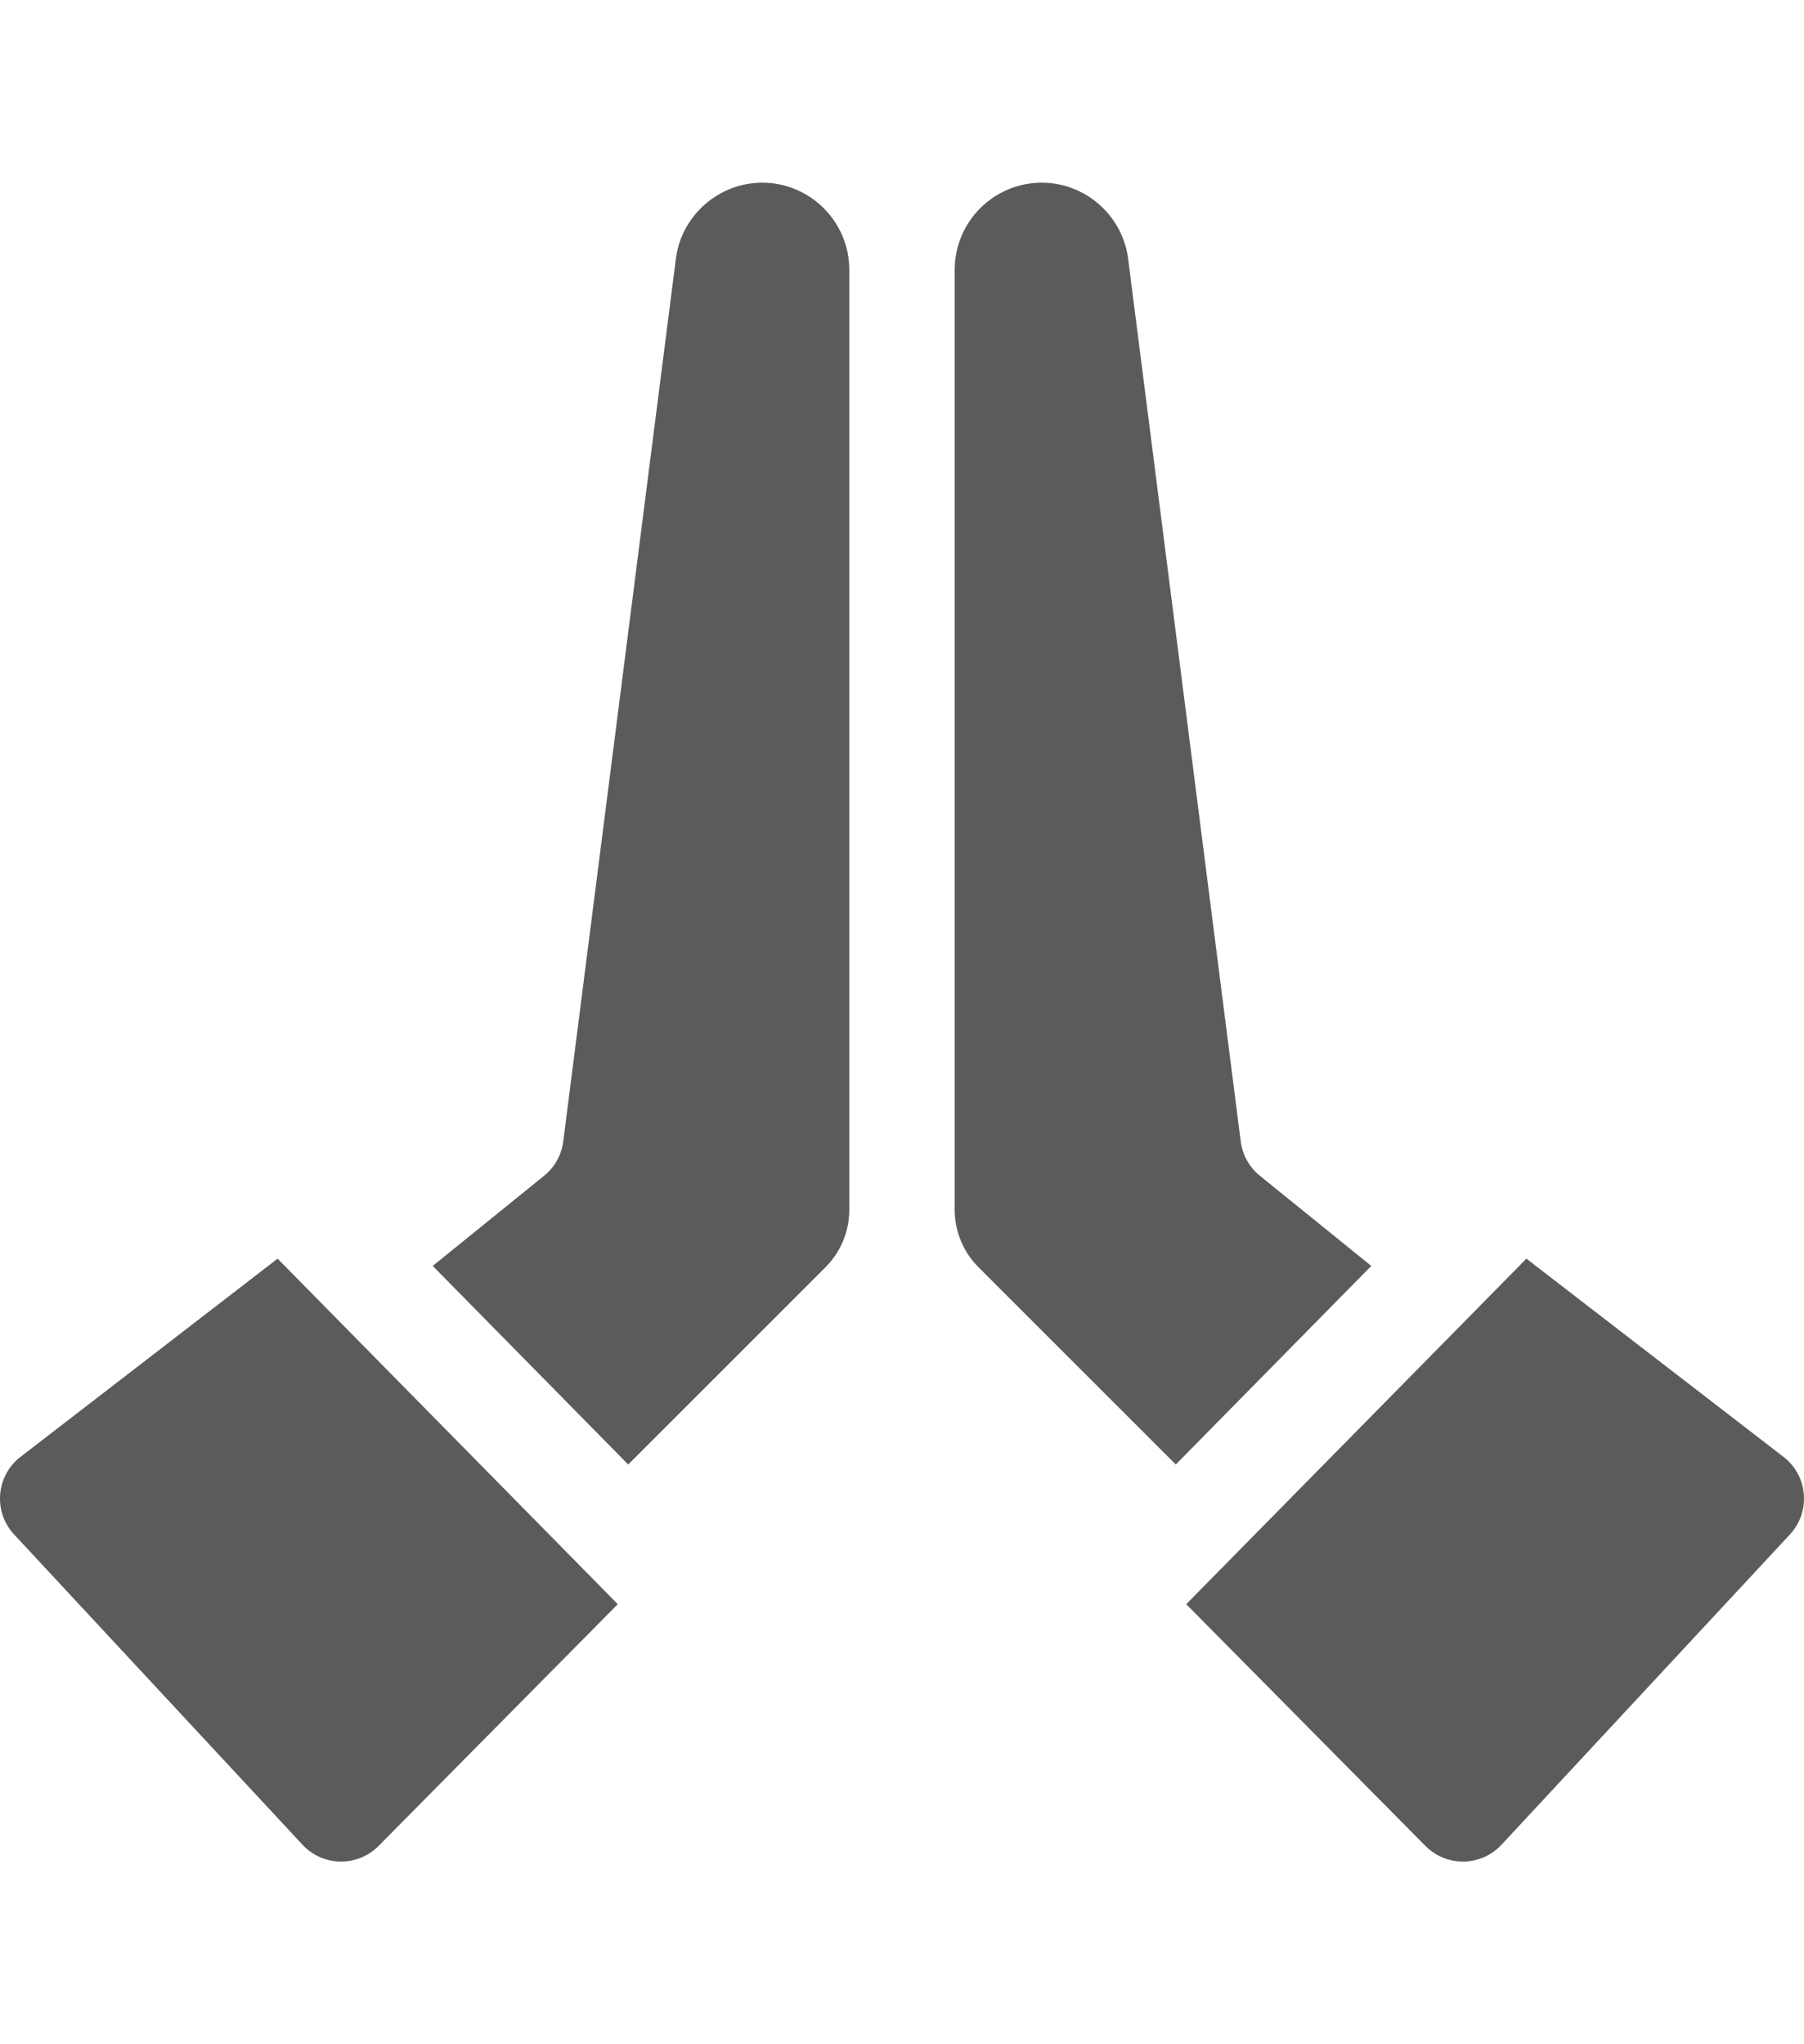
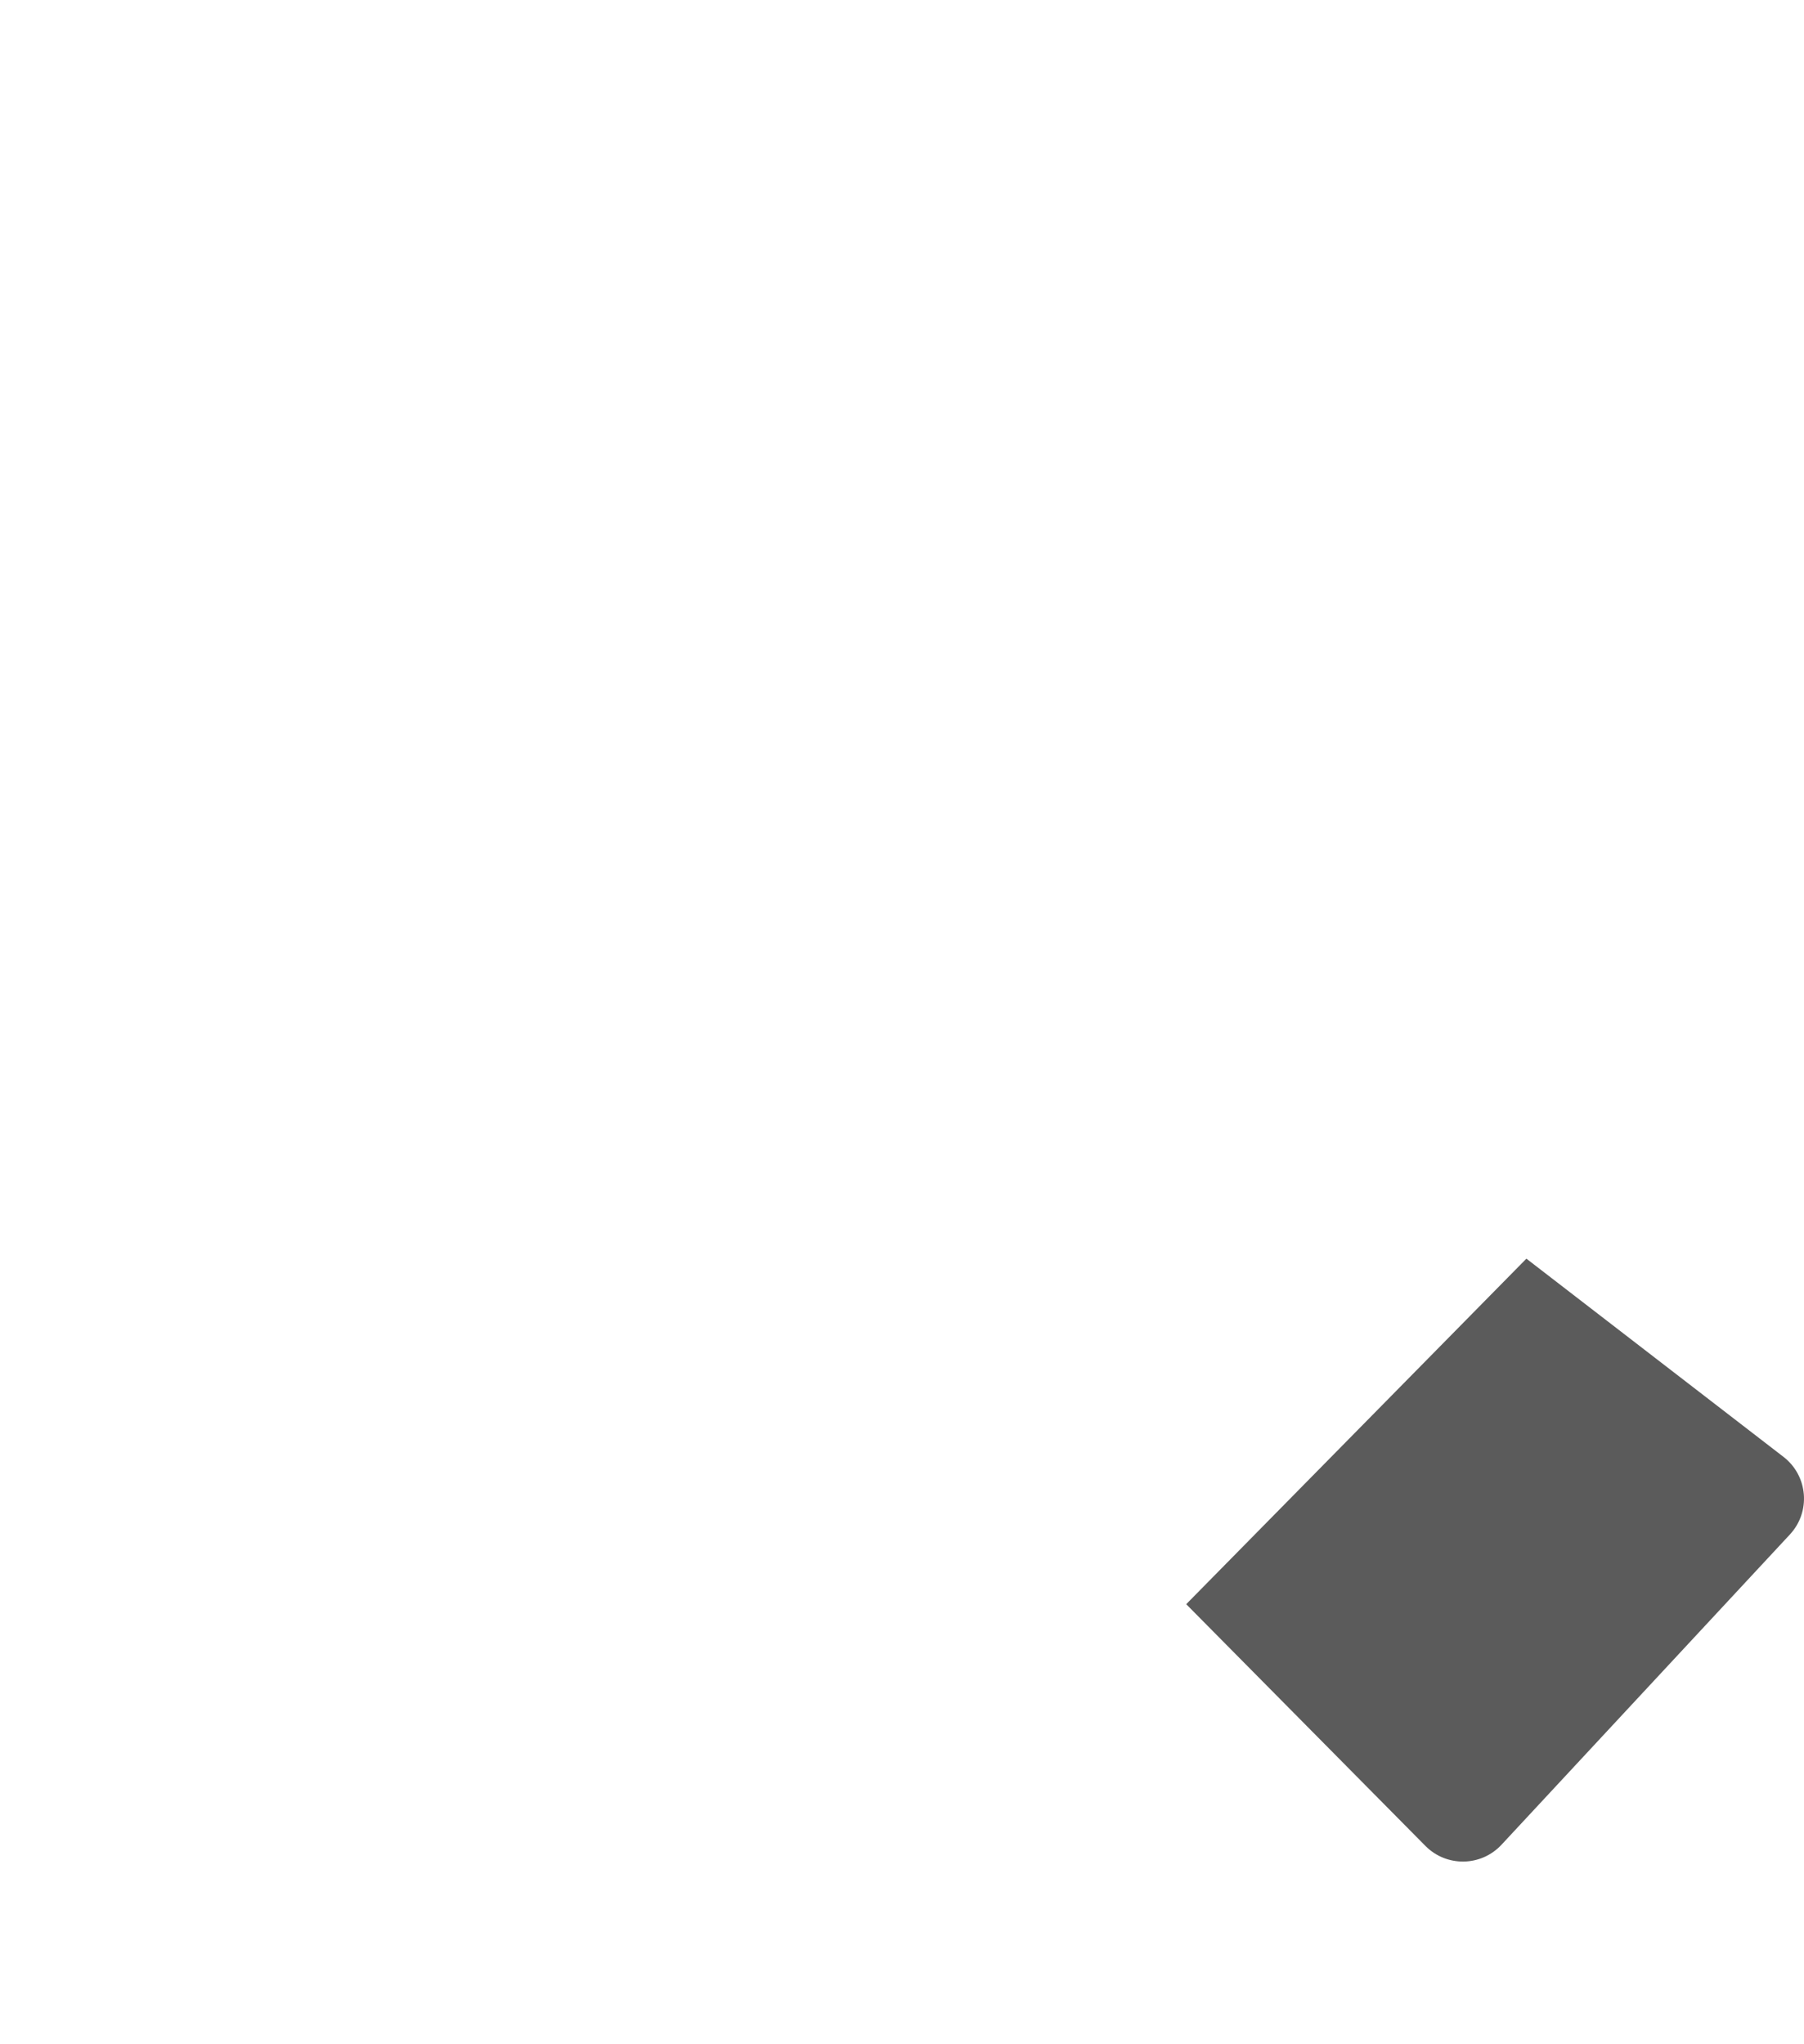
<svg xmlns="http://www.w3.org/2000/svg" id="Layer_1" enable-background="new 0 0 512 512" height="51" viewBox="0 0 512 512" width="45">
  <g>
-     <path fill="#5b5b5b" d="m216.329 17.722c-12.189 0-22.68 9.076-24.447 21.128l-32.022 251.021c-.488 3.823-2.432 7.31-5.427 9.736l-31.619 25.601 55.48 56.361 55.972-55.972c4.366-4.367 6.771-10.172 6.771-16.347v-266.821c0-13.623-11.084-24.707-24.708-24.707z" />
-     <path fill="#5b5b5b" d="m175.336 421.223-96.549-98.081-72.96 56.258c-6.974 5.378-7.819 15.585-1.823 22.036l81.848 88.066c5.793 6.233 15.612 6.387 21.597.337z" />
-     <path fill="#5b5b5b" d="m389.186 325.208-31.619-25.601c-2.995-2.426-4.939-5.913-5.427-9.736l-32.023-251.022c-1.766-12.051-12.258-21.128-24.447-21.128-13.624 0-24.708 11.084-24.708 24.708v266.82c0 6.175 2.405 11.98 6.771 16.347l55.972 55.972z" />
    <path fill="#5b5b5b" d="m433.213 323.142-96.549 98.081 67.888 68.616c5.985 6.049 15.804 5.896 21.597-.337l81.848-88.066c5.995-6.451 5.151-16.658-1.823-22.036z" />
  </g>
</svg>